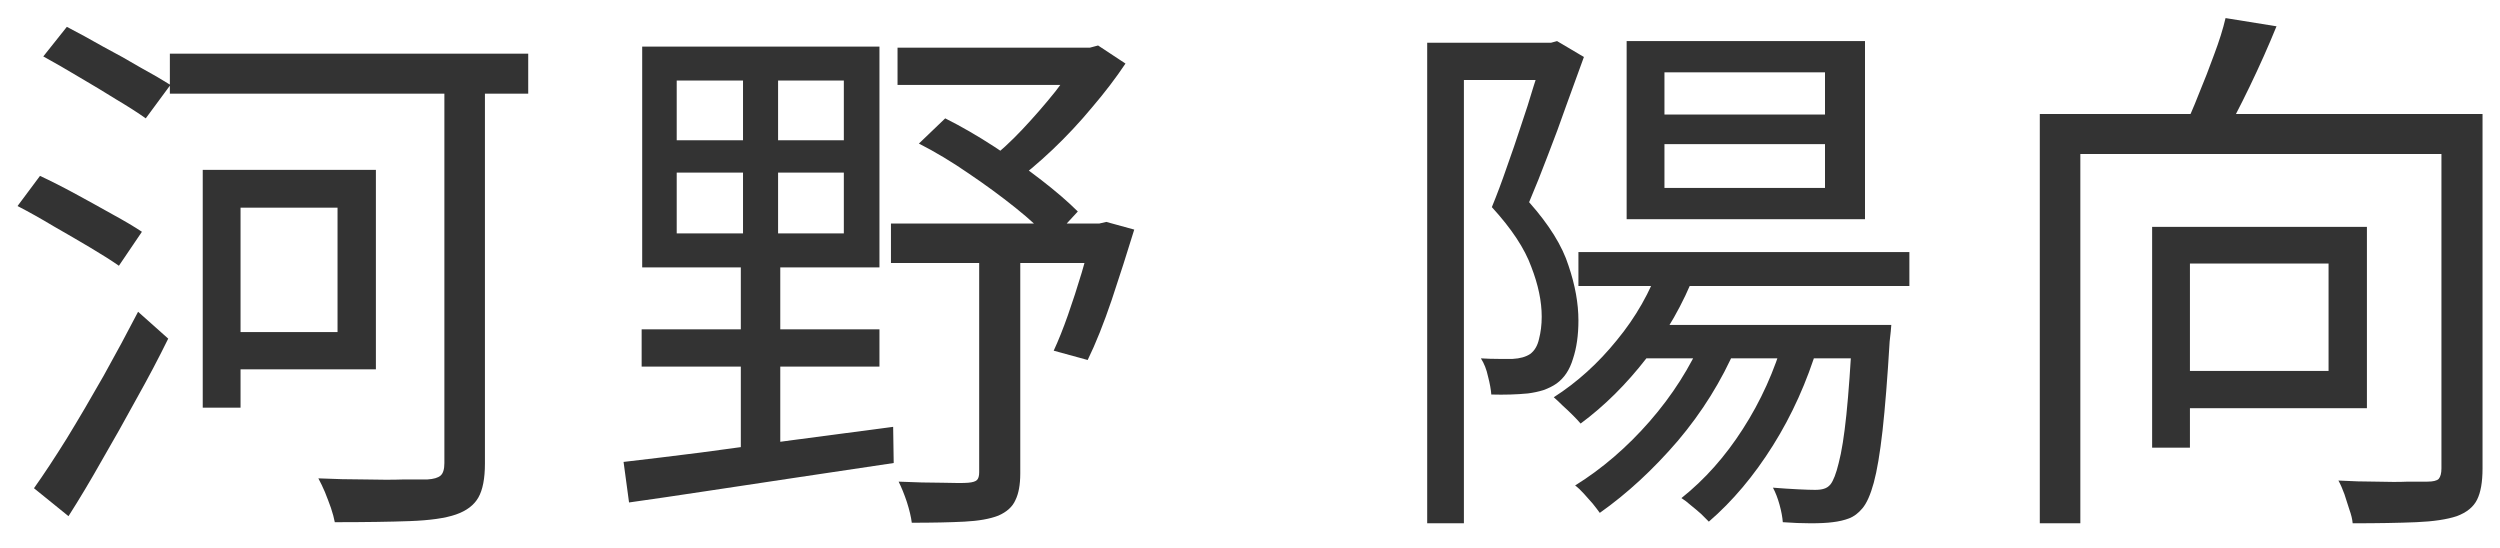
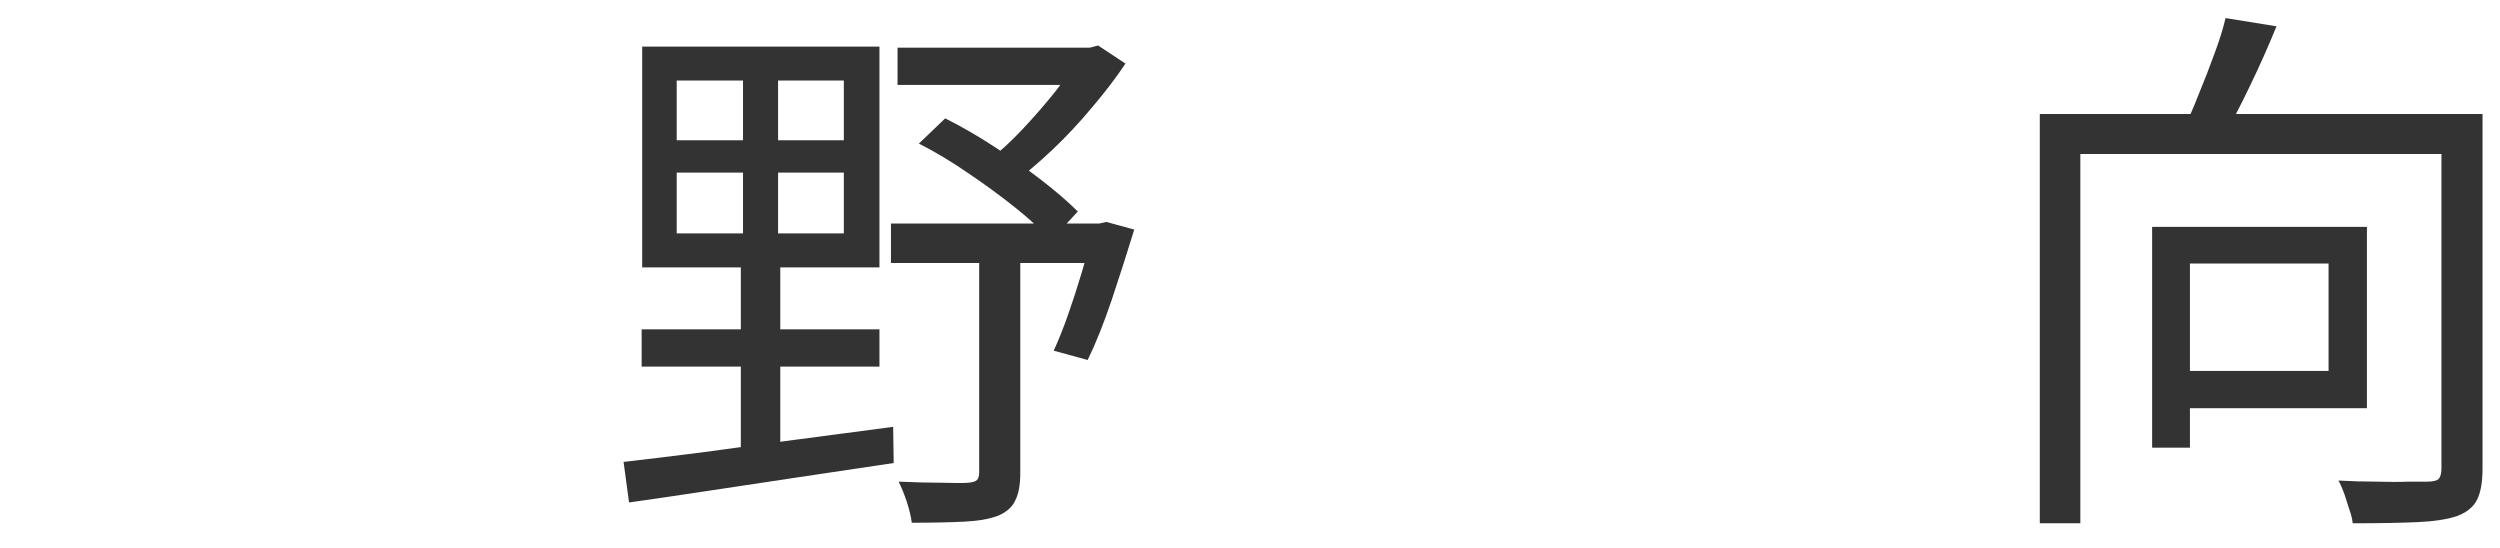
<svg xmlns="http://www.w3.org/2000/svg" width="73" height="16" viewBox="0 0 73 16" fill="none">
-   <path d="M59.562 3.328H71.738V4.496H60.746V15.28H59.562V3.328ZM71.29 3.328H72.49V13.68C72.49 14.075 72.437 14.379 72.33 14.592C72.224 14.805 72.026 14.965 71.738 15.072C71.45 15.168 71.055 15.227 70.554 15.248C70.053 15.269 69.434 15.28 68.698 15.28C68.688 15.163 68.656 15.029 68.602 14.88C68.559 14.741 68.511 14.592 68.458 14.432C68.405 14.283 68.346 14.149 68.282 14.032C68.666 14.053 69.034 14.064 69.386 14.064C69.749 14.075 70.058 14.075 70.314 14.064C70.581 14.064 70.767 14.064 70.874 14.064C71.045 14.064 71.157 14.037 71.21 13.984C71.263 13.92 71.29 13.819 71.29 13.68V3.328ZM64.986 0.528L66.474 0.768C66.24 1.344 65.978 1.931 65.69 2.528C65.402 3.125 65.135 3.637 64.89 4.064L63.754 3.776C63.904 3.477 64.053 3.136 64.202 2.752C64.362 2.368 64.511 1.984 64.65 1.6C64.799 1.205 64.912 0.848 64.986 0.528ZM62.842 6.624H63.946V13.072H62.842V6.624ZM63.354 6.624H69.114V11.92H63.354V10.832H67.994V7.696H63.354V6.624Z" fill="#333333" />
-   <path d="M46.09 7.36H55.754V8.352H46.09V7.36ZM47.85 9.488H54.41V10.464H47.85V9.488ZM48.474 7.712L49.498 7.968C49.146 8.875 48.671 9.707 48.074 10.464C47.487 11.221 46.847 11.856 46.154 12.368C46.101 12.304 46.026 12.224 45.93 12.128C45.834 12.032 45.733 11.936 45.626 11.84C45.53 11.744 45.445 11.664 45.37 11.6C46.053 11.163 46.666 10.608 47.21 9.936C47.765 9.264 48.186 8.523 48.474 7.712ZM49.738 9.84L50.698 10.128C50.271 11.12 49.701 12.037 48.986 12.88C48.271 13.712 47.514 14.411 46.714 14.976C46.661 14.901 46.591 14.811 46.506 14.704C46.421 14.608 46.335 14.512 46.25 14.416C46.165 14.32 46.079 14.24 45.994 14.176C46.783 13.685 47.509 13.061 48.17 12.304C48.831 11.547 49.354 10.725 49.738 9.84ZM52.09 9.872L53.082 10.096C52.762 11.152 52.325 12.123 51.77 13.008C51.215 13.893 50.591 14.635 49.898 15.232C49.845 15.179 49.77 15.104 49.674 15.008C49.578 14.923 49.477 14.837 49.37 14.752C49.274 14.667 49.183 14.597 49.098 14.544C49.781 14 50.378 13.328 50.89 12.528C51.413 11.717 51.813 10.832 52.09 9.872ZM54.09 9.488H55.226C55.226 9.488 55.221 9.552 55.21 9.68C55.199 9.797 55.189 9.893 55.178 9.968C55.114 11.035 55.045 11.904 54.97 12.576C54.895 13.237 54.81 13.744 54.714 14.096C54.618 14.448 54.506 14.699 54.378 14.848C54.261 14.987 54.133 15.083 53.994 15.136C53.855 15.189 53.695 15.227 53.514 15.248C53.354 15.269 53.141 15.28 52.874 15.28C52.618 15.28 52.346 15.269 52.058 15.248C52.047 15.099 52.015 14.928 51.962 14.736C51.909 14.544 51.845 14.379 51.77 14.24C52.037 14.261 52.282 14.277 52.506 14.288C52.73 14.299 52.895 14.304 53.002 14.304C53.109 14.304 53.194 14.293 53.258 14.272C53.333 14.251 53.397 14.208 53.45 14.144C53.535 14.037 53.615 13.829 53.69 13.52C53.775 13.2 53.85 12.731 53.914 12.112C53.978 11.493 54.037 10.677 54.09 9.664V9.488ZM48.602 4.208V5.488H53.29V4.208H48.602ZM48.602 2.112V3.344H53.29V2.112H48.602ZM47.498 1.2H54.458V6.4H47.498V1.2ZM41.674 1.248H45.434V2.336H42.746V15.28H41.674V1.248ZM45.082 1.248H45.29L45.466 1.2L46.25 1.664C46.09 2.101 45.919 2.571 45.738 3.072C45.567 3.563 45.386 4.053 45.194 4.544C45.013 5.024 44.831 5.477 44.65 5.904C45.237 6.565 45.621 7.184 45.802 7.76C45.994 8.325 46.09 8.859 46.09 9.36C46.09 9.787 46.037 10.16 45.93 10.48C45.834 10.8 45.674 11.04 45.45 11.2C45.343 11.275 45.215 11.339 45.066 11.392C44.927 11.435 44.778 11.467 44.618 11.488C44.287 11.52 43.93 11.531 43.546 11.52C43.535 11.371 43.503 11.195 43.45 10.992C43.407 10.789 43.338 10.613 43.242 10.464C43.423 10.475 43.594 10.48 43.754 10.48C43.914 10.48 44.053 10.48 44.17 10.48C44.383 10.469 44.554 10.421 44.682 10.336C44.81 10.24 44.895 10.096 44.938 9.904C44.991 9.701 45.018 9.483 45.018 9.248C45.018 8.8 44.917 8.315 44.714 7.792C44.522 7.259 44.138 6.677 43.562 6.048C43.711 5.685 43.855 5.301 43.994 4.896C44.143 4.48 44.282 4.075 44.41 3.68C44.549 3.275 44.671 2.891 44.778 2.528C44.895 2.165 44.997 1.851 45.082 1.584V1.248Z" fill="#333333" />
+   <path d="M59.562 3.328H71.738V4.496H60.746V15.28H59.562V3.328ZM71.29 3.328H72.49V13.68C72.49 14.075 72.437 14.379 72.33 14.592C72.224 14.805 72.026 14.965 71.738 15.072C71.45 15.168 71.055 15.227 70.554 15.248C70.053 15.269 69.434 15.28 68.698 15.28C68.688 15.163 68.656 15.029 68.602 14.88C68.559 14.741 68.511 14.592 68.458 14.432C68.405 14.283 68.346 14.149 68.282 14.032C68.666 14.053 69.034 14.064 69.386 14.064C69.749 14.075 70.058 14.075 70.314 14.064C70.581 14.064 70.767 14.064 70.874 14.064C71.045 14.064 71.157 14.037 71.21 13.984C71.263 13.92 71.29 13.819 71.29 13.68V3.328ZM64.986 0.528L66.474 0.768C66.24 1.344 65.978 1.931 65.69 2.528C65.402 3.125 65.135 3.637 64.89 4.064L63.754 3.776C63.904 3.477 64.053 3.136 64.202 2.752C64.362 2.368 64.511 1.984 64.65 1.6C64.799 1.205 64.912 0.848 64.986 0.528ZM62.842 6.624H63.946V13.072H62.842V6.624M63.354 6.624H69.114V11.92H63.354V10.832H67.994V7.696H63.354V6.624Z" fill="#333333" />
  <path d="M19.76 5.04V6.816H24.64V5.04H19.76ZM19.76 2.352V4.096H24.64V2.352H19.76ZM18.752 1.36H25.68V7.808H18.752V1.36ZM18.736 9.616H25.68V10.704H18.736V9.616ZM18.208 13.488C18.859 13.413 19.605 13.323 20.448 13.216C21.301 13.099 22.208 12.976 23.168 12.848C24.139 12.72 25.109 12.592 26.08 12.464L26.096 13.52C25.179 13.659 24.251 13.797 23.312 13.936C22.384 14.075 21.499 14.208 20.656 14.336C19.813 14.464 19.051 14.576 18.368 14.672L18.208 13.488ZM26.208 1.392H32.032V2.48H26.208V1.392ZM26.016 6.528H32.272V7.68H26.016V6.528ZM31.536 1.392H31.824L32.064 1.328L32.864 1.856C32.587 2.272 32.261 2.699 31.888 3.136C31.525 3.573 31.141 3.984 30.736 4.368C30.331 4.752 29.925 5.093 29.52 5.392C29.445 5.275 29.339 5.152 29.2 5.024C29.061 4.885 28.944 4.779 28.848 4.704C29.189 4.437 29.525 4.128 29.856 3.776C30.197 3.413 30.517 3.045 30.816 2.672C31.115 2.288 31.355 1.936 31.536 1.616V1.392ZM26.832 4.192L27.6 3.456C28.069 3.691 28.549 3.968 29.04 4.288C29.531 4.608 29.989 4.933 30.416 5.264C30.843 5.595 31.195 5.899 31.472 6.176L30.688 7.024C30.421 6.725 30.075 6.405 29.648 6.064C29.221 5.723 28.763 5.387 28.272 5.056C27.792 4.725 27.312 4.437 26.832 4.192ZM31.92 6.528H32.096L32.304 6.48L33.12 6.704C32.917 7.365 32.699 8.048 32.464 8.752C32.229 9.445 31.995 10.032 31.76 10.512L30.768 10.24C30.907 9.941 31.045 9.595 31.184 9.2C31.323 8.805 31.456 8.395 31.584 7.968C31.712 7.541 31.824 7.131 31.92 6.736V6.528ZM28.592 7.104H29.792V13.824C29.792 14.155 29.744 14.416 29.648 14.608C29.563 14.8 29.397 14.949 29.152 15.056C28.907 15.152 28.576 15.211 28.16 15.232C27.744 15.253 27.232 15.264 26.624 15.264C26.603 15.093 26.555 14.891 26.48 14.656C26.405 14.432 26.325 14.235 26.24 14.064C26.72 14.085 27.147 14.096 27.52 14.096C27.893 14.107 28.144 14.107 28.272 14.096C28.4 14.085 28.485 14.059 28.528 14.016C28.571 13.973 28.592 13.899 28.592 13.792V7.104ZM21.696 1.744H22.72V7.36H22.784V13.28H21.632V7.36H21.696V1.744Z" fill="#333333" />
-   <path d="M4.96 1.568H15.424V2.736H4.96V1.568ZM6.528 4.96H10.976V10.784H6.528V9.696H9.856V6.064H6.528V4.96ZM5.92 4.96H7.024V11.904H5.92V4.96ZM12.976 2H14.16V13.536C14.16 13.973 14.096 14.304 13.968 14.528C13.84 14.752 13.621 14.917 13.312 15.024C13.003 15.131 12.555 15.195 11.968 15.216C11.392 15.237 10.661 15.248 9.776 15.248C9.755 15.131 9.717 14.992 9.664 14.832C9.611 14.683 9.552 14.528 9.488 14.368C9.424 14.219 9.36 14.085 9.296 13.968C9.765 13.989 10.219 14 10.656 14C11.093 14.011 11.472 14.011 11.792 14C12.112 14 12.341 14 12.48 14C12.661 13.989 12.789 13.952 12.864 13.888C12.939 13.824 12.976 13.701 12.976 13.52V2ZM1.264 1.648L1.952 0.784C2.283 0.955 2.635 1.147 3.008 1.36C3.392 1.563 3.755 1.765 4.096 1.968C4.448 2.16 4.741 2.331 4.976 2.48L4.256 3.456C4.032 3.296 3.749 3.115 3.408 2.912C3.067 2.699 2.704 2.48 2.32 2.256C1.947 2.032 1.595 1.829 1.264 1.648ZM0.512 6.016L1.168 5.136C1.488 5.285 1.835 5.461 2.208 5.664C2.581 5.867 2.939 6.064 3.28 6.256C3.632 6.448 3.92 6.619 4.144 6.768L3.472 7.76C3.259 7.611 2.981 7.435 2.64 7.232C2.299 7.029 1.941 6.821 1.568 6.608C1.195 6.384 0.843 6.187 0.512 6.016ZM0.992 14.256C1.28 13.851 1.6 13.365 1.952 12.8C2.304 12.224 2.661 11.616 3.024 10.976C3.387 10.325 3.723 9.701 4.032 9.104L4.912 9.888C4.635 10.453 4.325 11.04 3.984 11.648C3.653 12.256 3.317 12.853 2.976 13.44C2.645 14.027 2.32 14.571 2 15.072L0.992 14.256Z" fill="#333333" />
</svg>